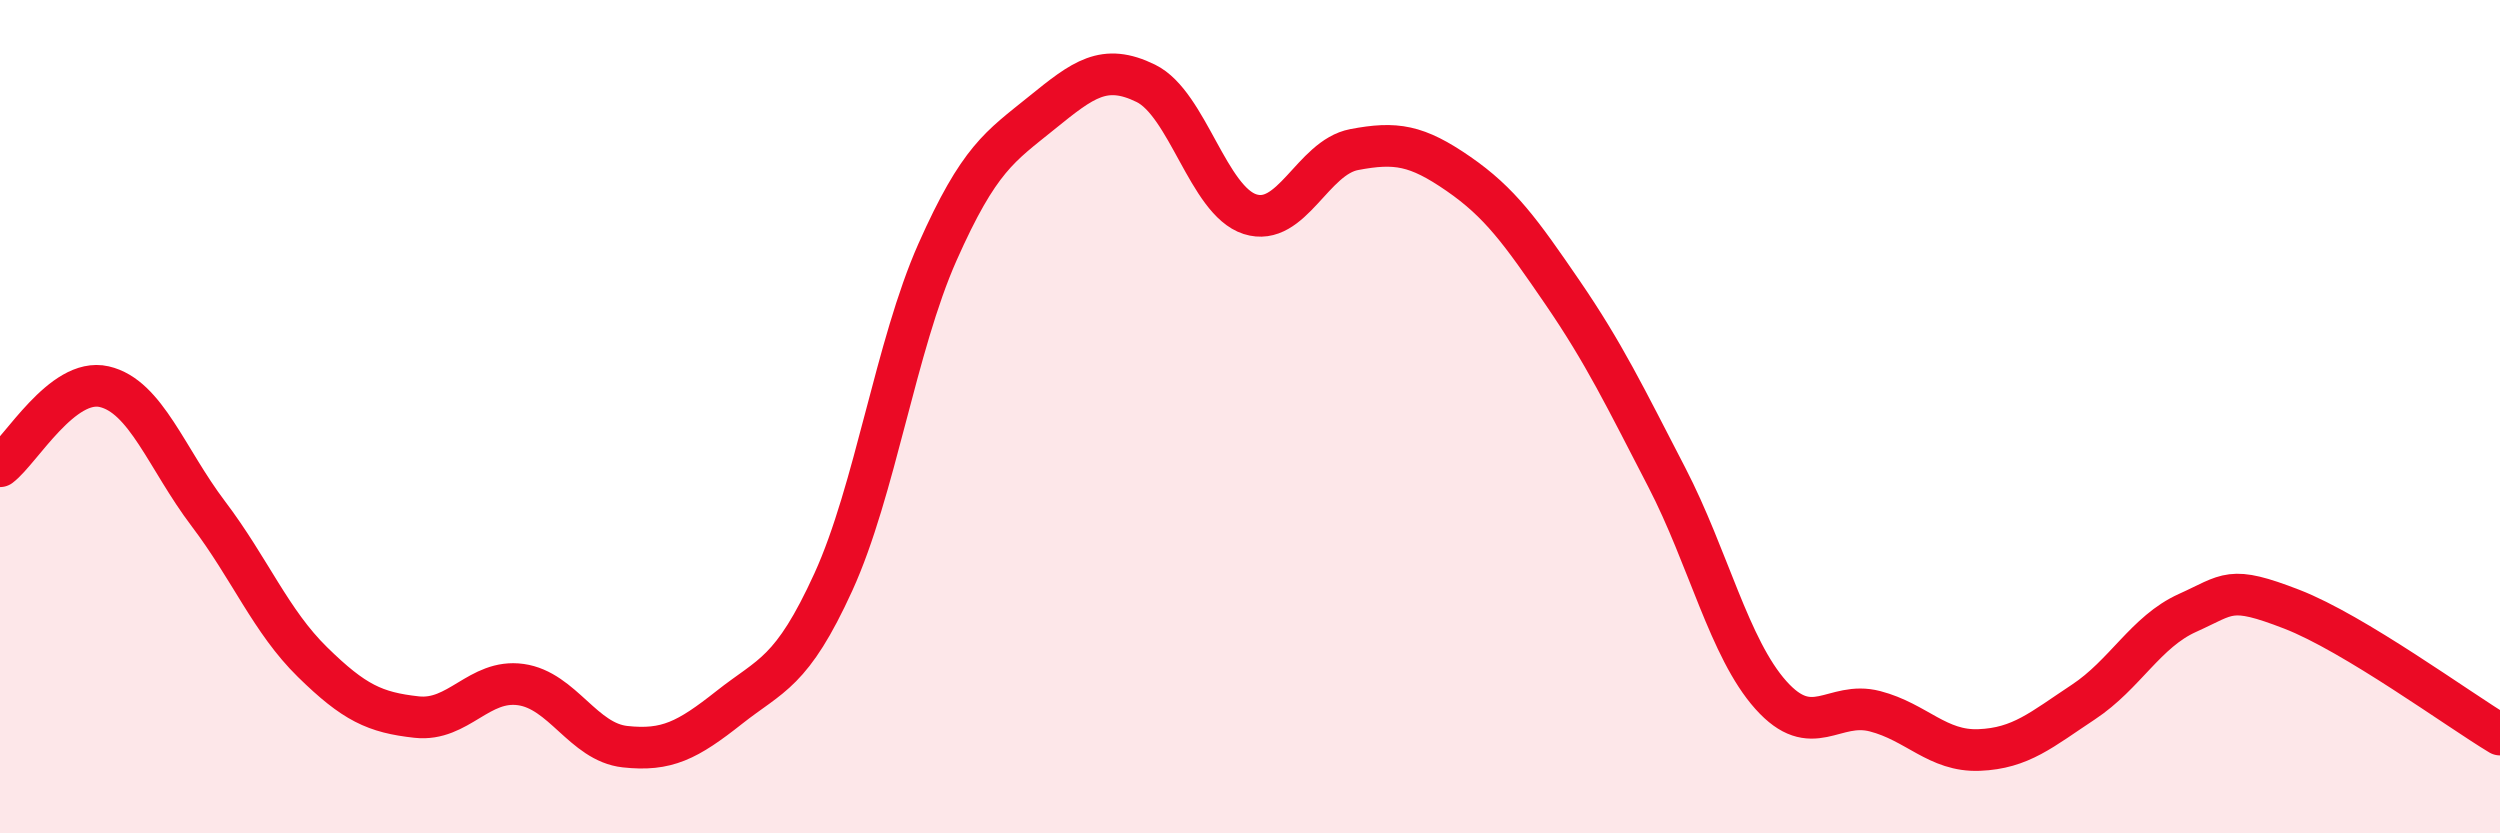
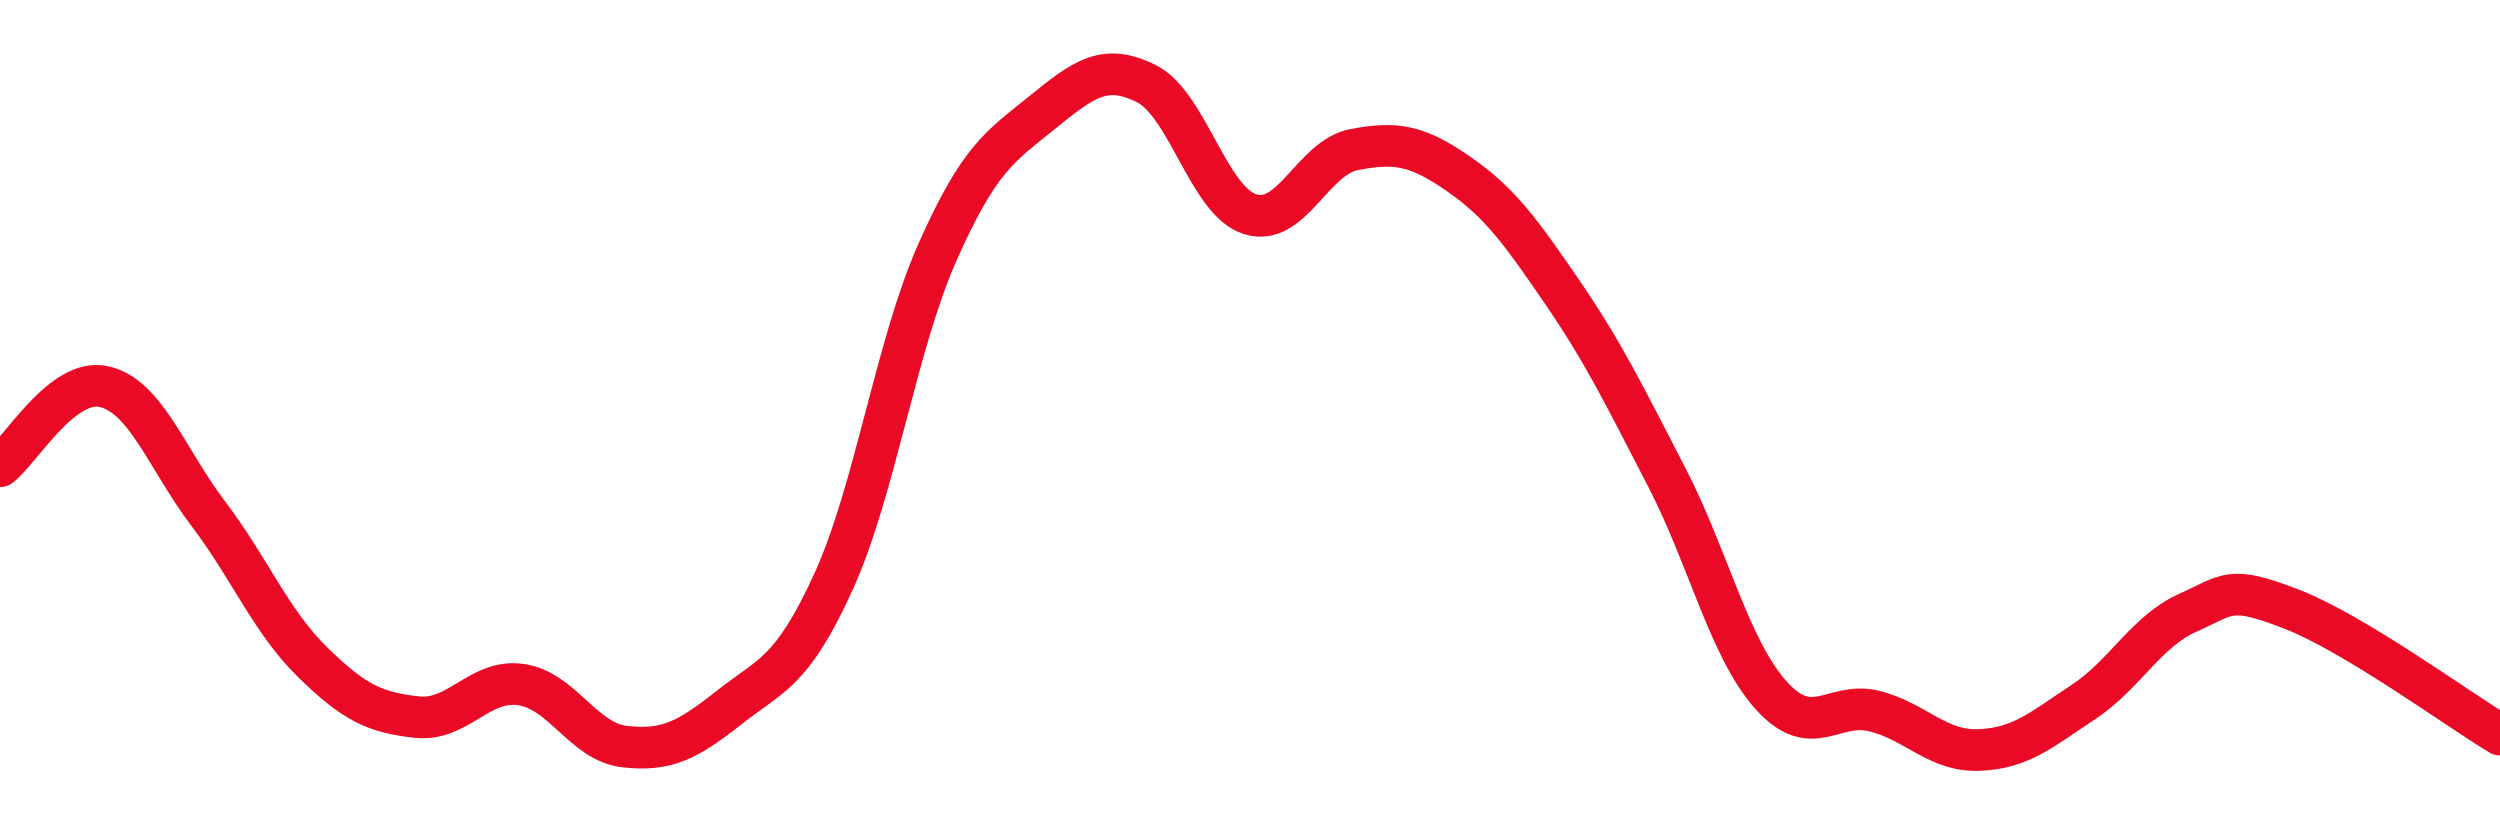
<svg xmlns="http://www.w3.org/2000/svg" width="60" height="20" viewBox="0 0 60 20">
-   <path d="M 0,11.19 C 0.5,10.81 1.5,9.05 2.5,9.28 C 3.5,9.51 4,11.01 5,12.33 C 6,13.65 6.5,14.91 7.5,15.89 C 8.5,16.87 9,17.1 10,17.21 C 11,17.32 11.5,16.29 12.5,16.43 C 13.5,16.57 14,17.81 15,17.92 C 16,18.03 16.5,17.77 17.5,16.98 C 18.5,16.19 19,16.16 20,13.97 C 21,11.78 21.5,8.3 22.5,6.05 C 23.5,3.8 24,3.52 25,2.71 C 26,1.9 26.5,1.51 27.5,2 C 28.5,2.49 29,4.82 30,5.14 C 31,5.46 31.5,3.78 32.5,3.59 C 33.5,3.4 34,3.48 35,4.17 C 36,4.86 36.5,5.56 37.5,7.02 C 38.5,8.48 39,9.52 40,11.45 C 41,13.38 41.5,15.56 42.5,16.68 C 43.5,17.8 44,16.81 45,17.07 C 46,17.33 46.5,18.04 47.5,18 C 48.5,17.96 49,17.51 50,16.85 C 51,16.19 51.5,15.16 52.5,14.71 C 53.5,14.26 53.5,14.04 55,14.62 C 56.5,15.2 59,17.03 60,17.63L60 20L0 20Z" fill="#EB0A25" opacity="0.1" stroke-linecap="round" stroke-linejoin="round" />
  <path d="M 0,11.19 C 0.5,10.81 1.5,9.05 2.5,9.28 C 3.5,9.51 4,11.01 5,12.33 C 6,13.65 6.5,14.91 7.5,15.89 C 8.5,16.87 9,17.1 10,17.21 C 11,17.32 11.5,16.29 12.5,16.43 C 13.5,16.57 14,17.81 15,17.92 C 16,18.03 16.5,17.77 17.5,16.98 C 18.5,16.19 19,16.16 20,13.97 C 21,11.78 21.5,8.3 22.5,6.05 C 23.5,3.8 24,3.52 25,2.71 C 26,1.9 26.5,1.51 27.5,2 C 28.5,2.49 29,4.82 30,5.14 C 31,5.46 31.5,3.78 32.5,3.59 C 33.5,3.4 34,3.48 35,4.17 C 36,4.86 36.5,5.56 37.5,7.02 C 38.5,8.48 39,9.52 40,11.45 C 41,13.38 41.5,15.56 42.5,16.68 C 43.5,17.8 44,16.81 45,17.07 C 46,17.33 46.5,18.04 47.5,18 C 48.5,17.96 49,17.51 50,16.85 C 51,16.19 51.5,15.16 52.5,14.71 C 53.5,14.26 53.5,14.04 55,14.62 C 56.5,15.2 59,17.03 60,17.63" stroke="#EB0A25" stroke-width="1" fill="none" stroke-linecap="round" stroke-linejoin="round" />
</svg>